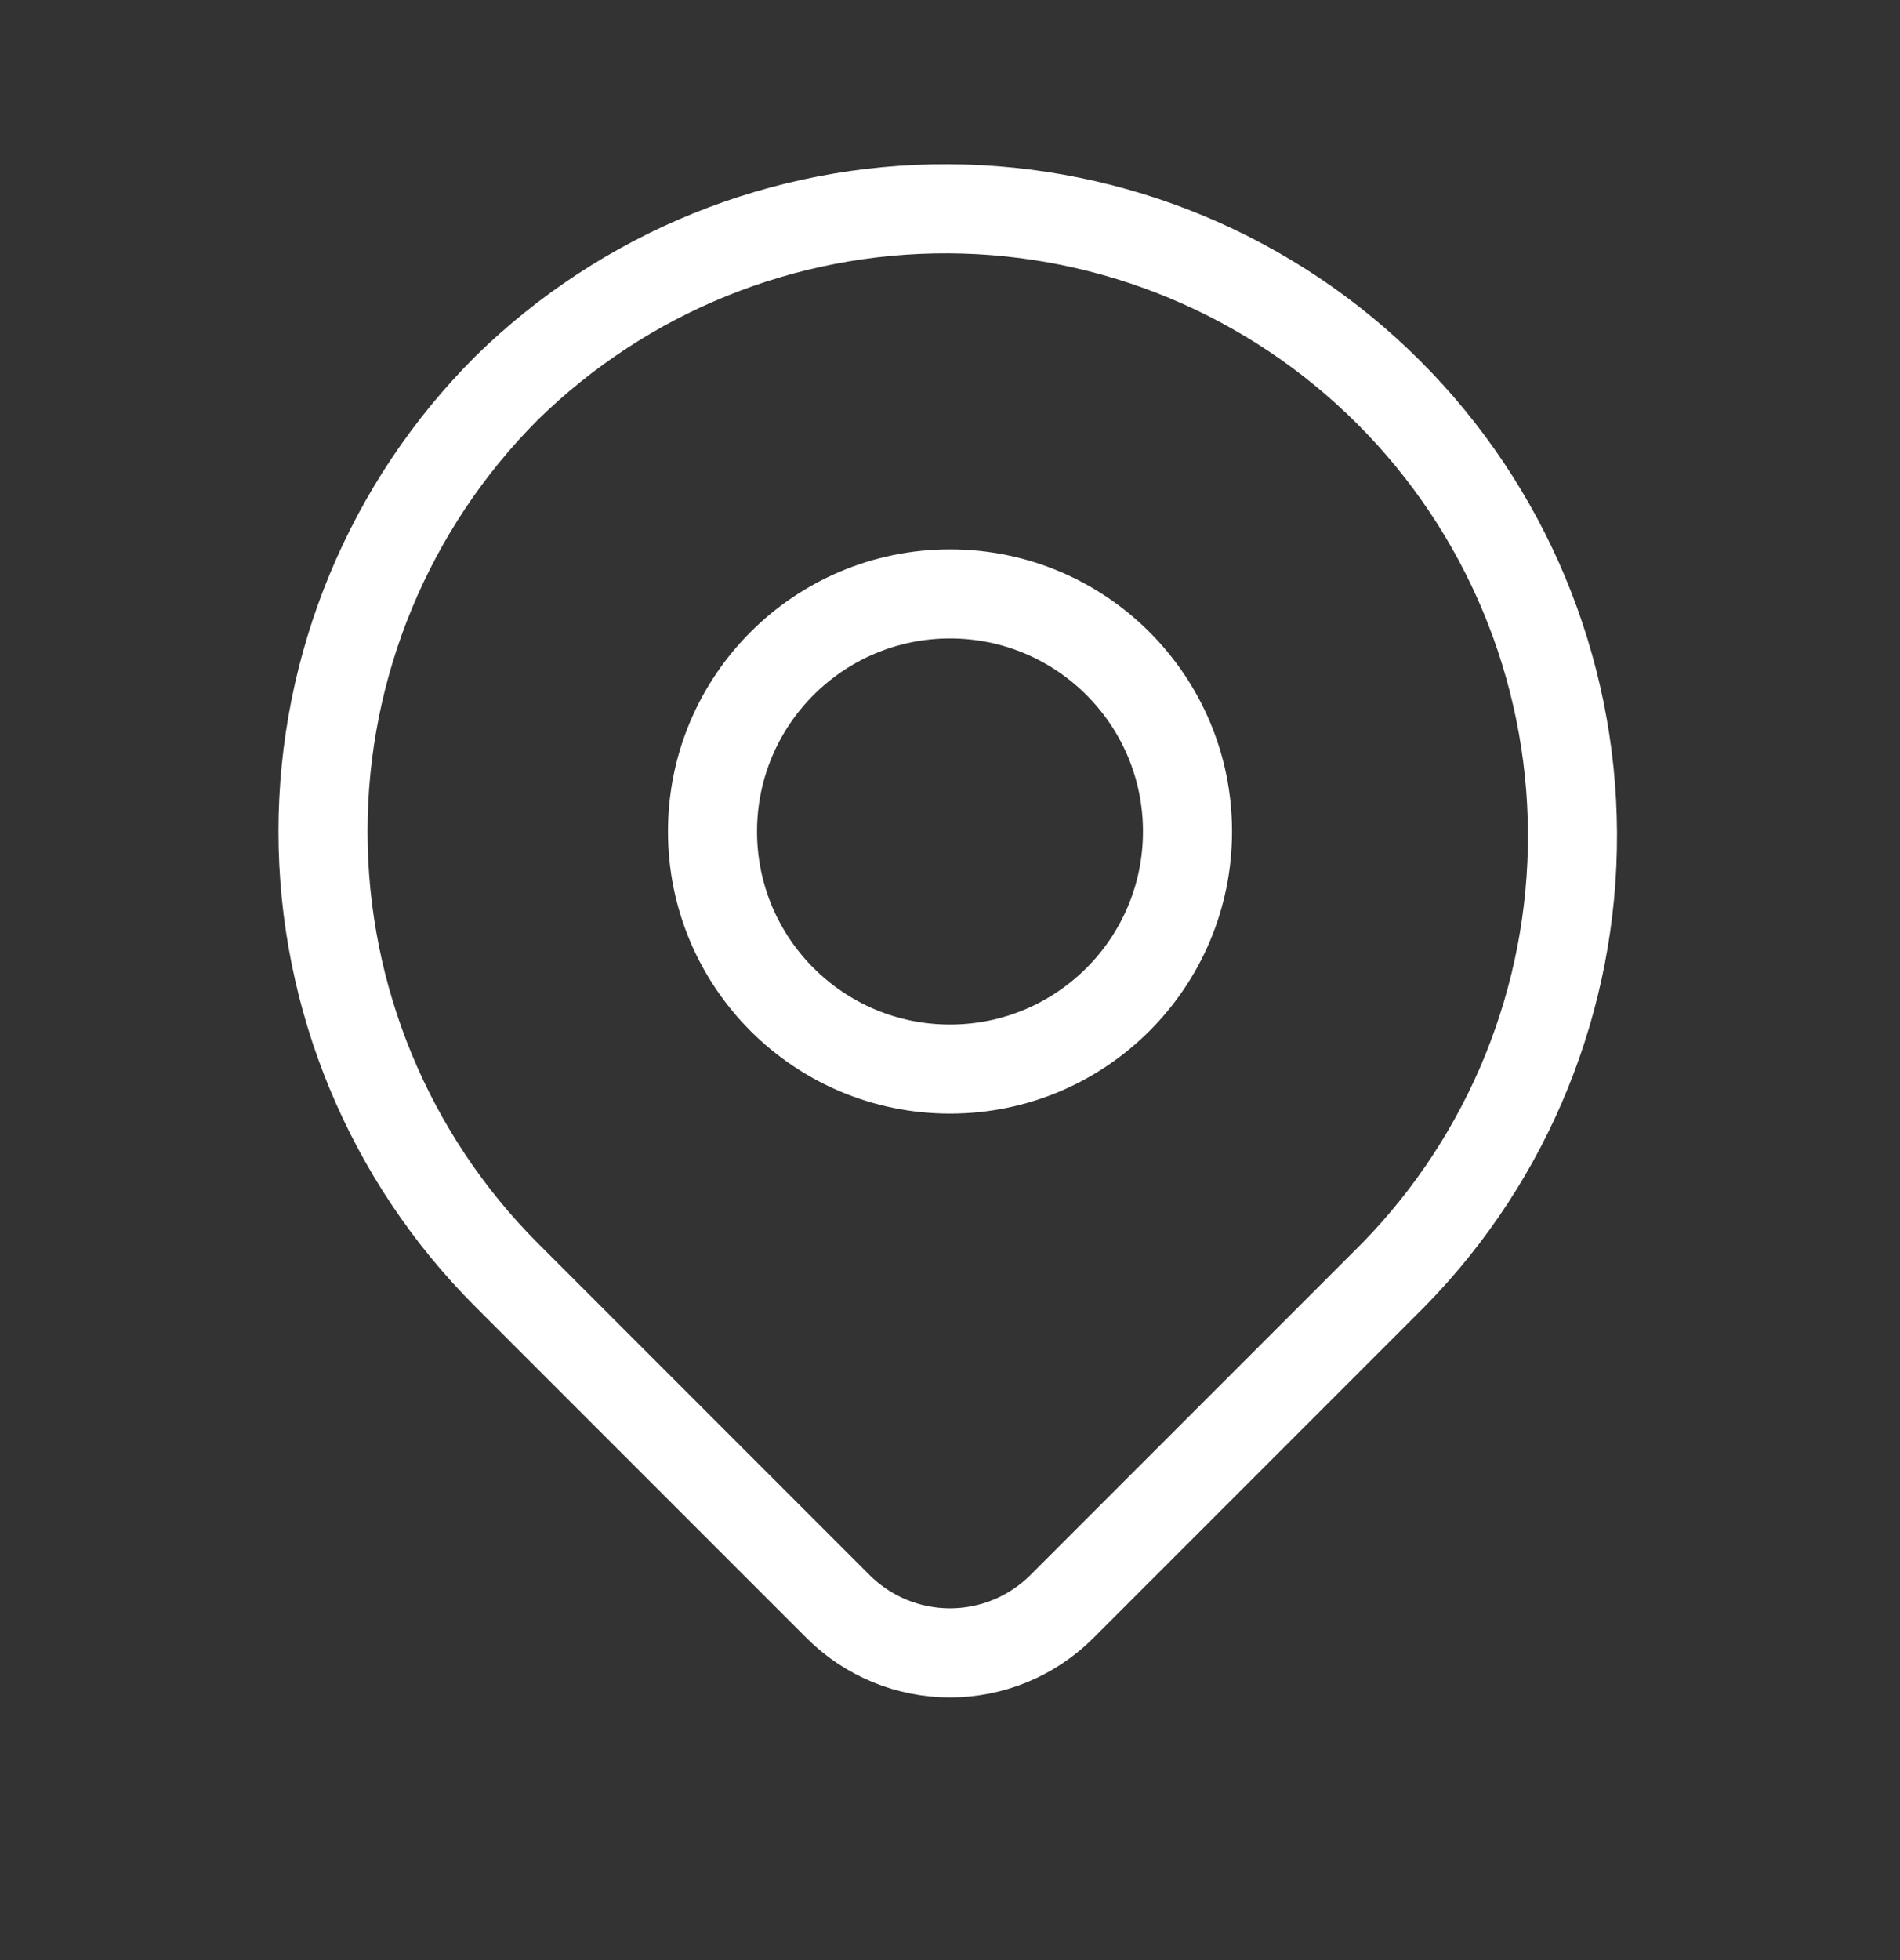
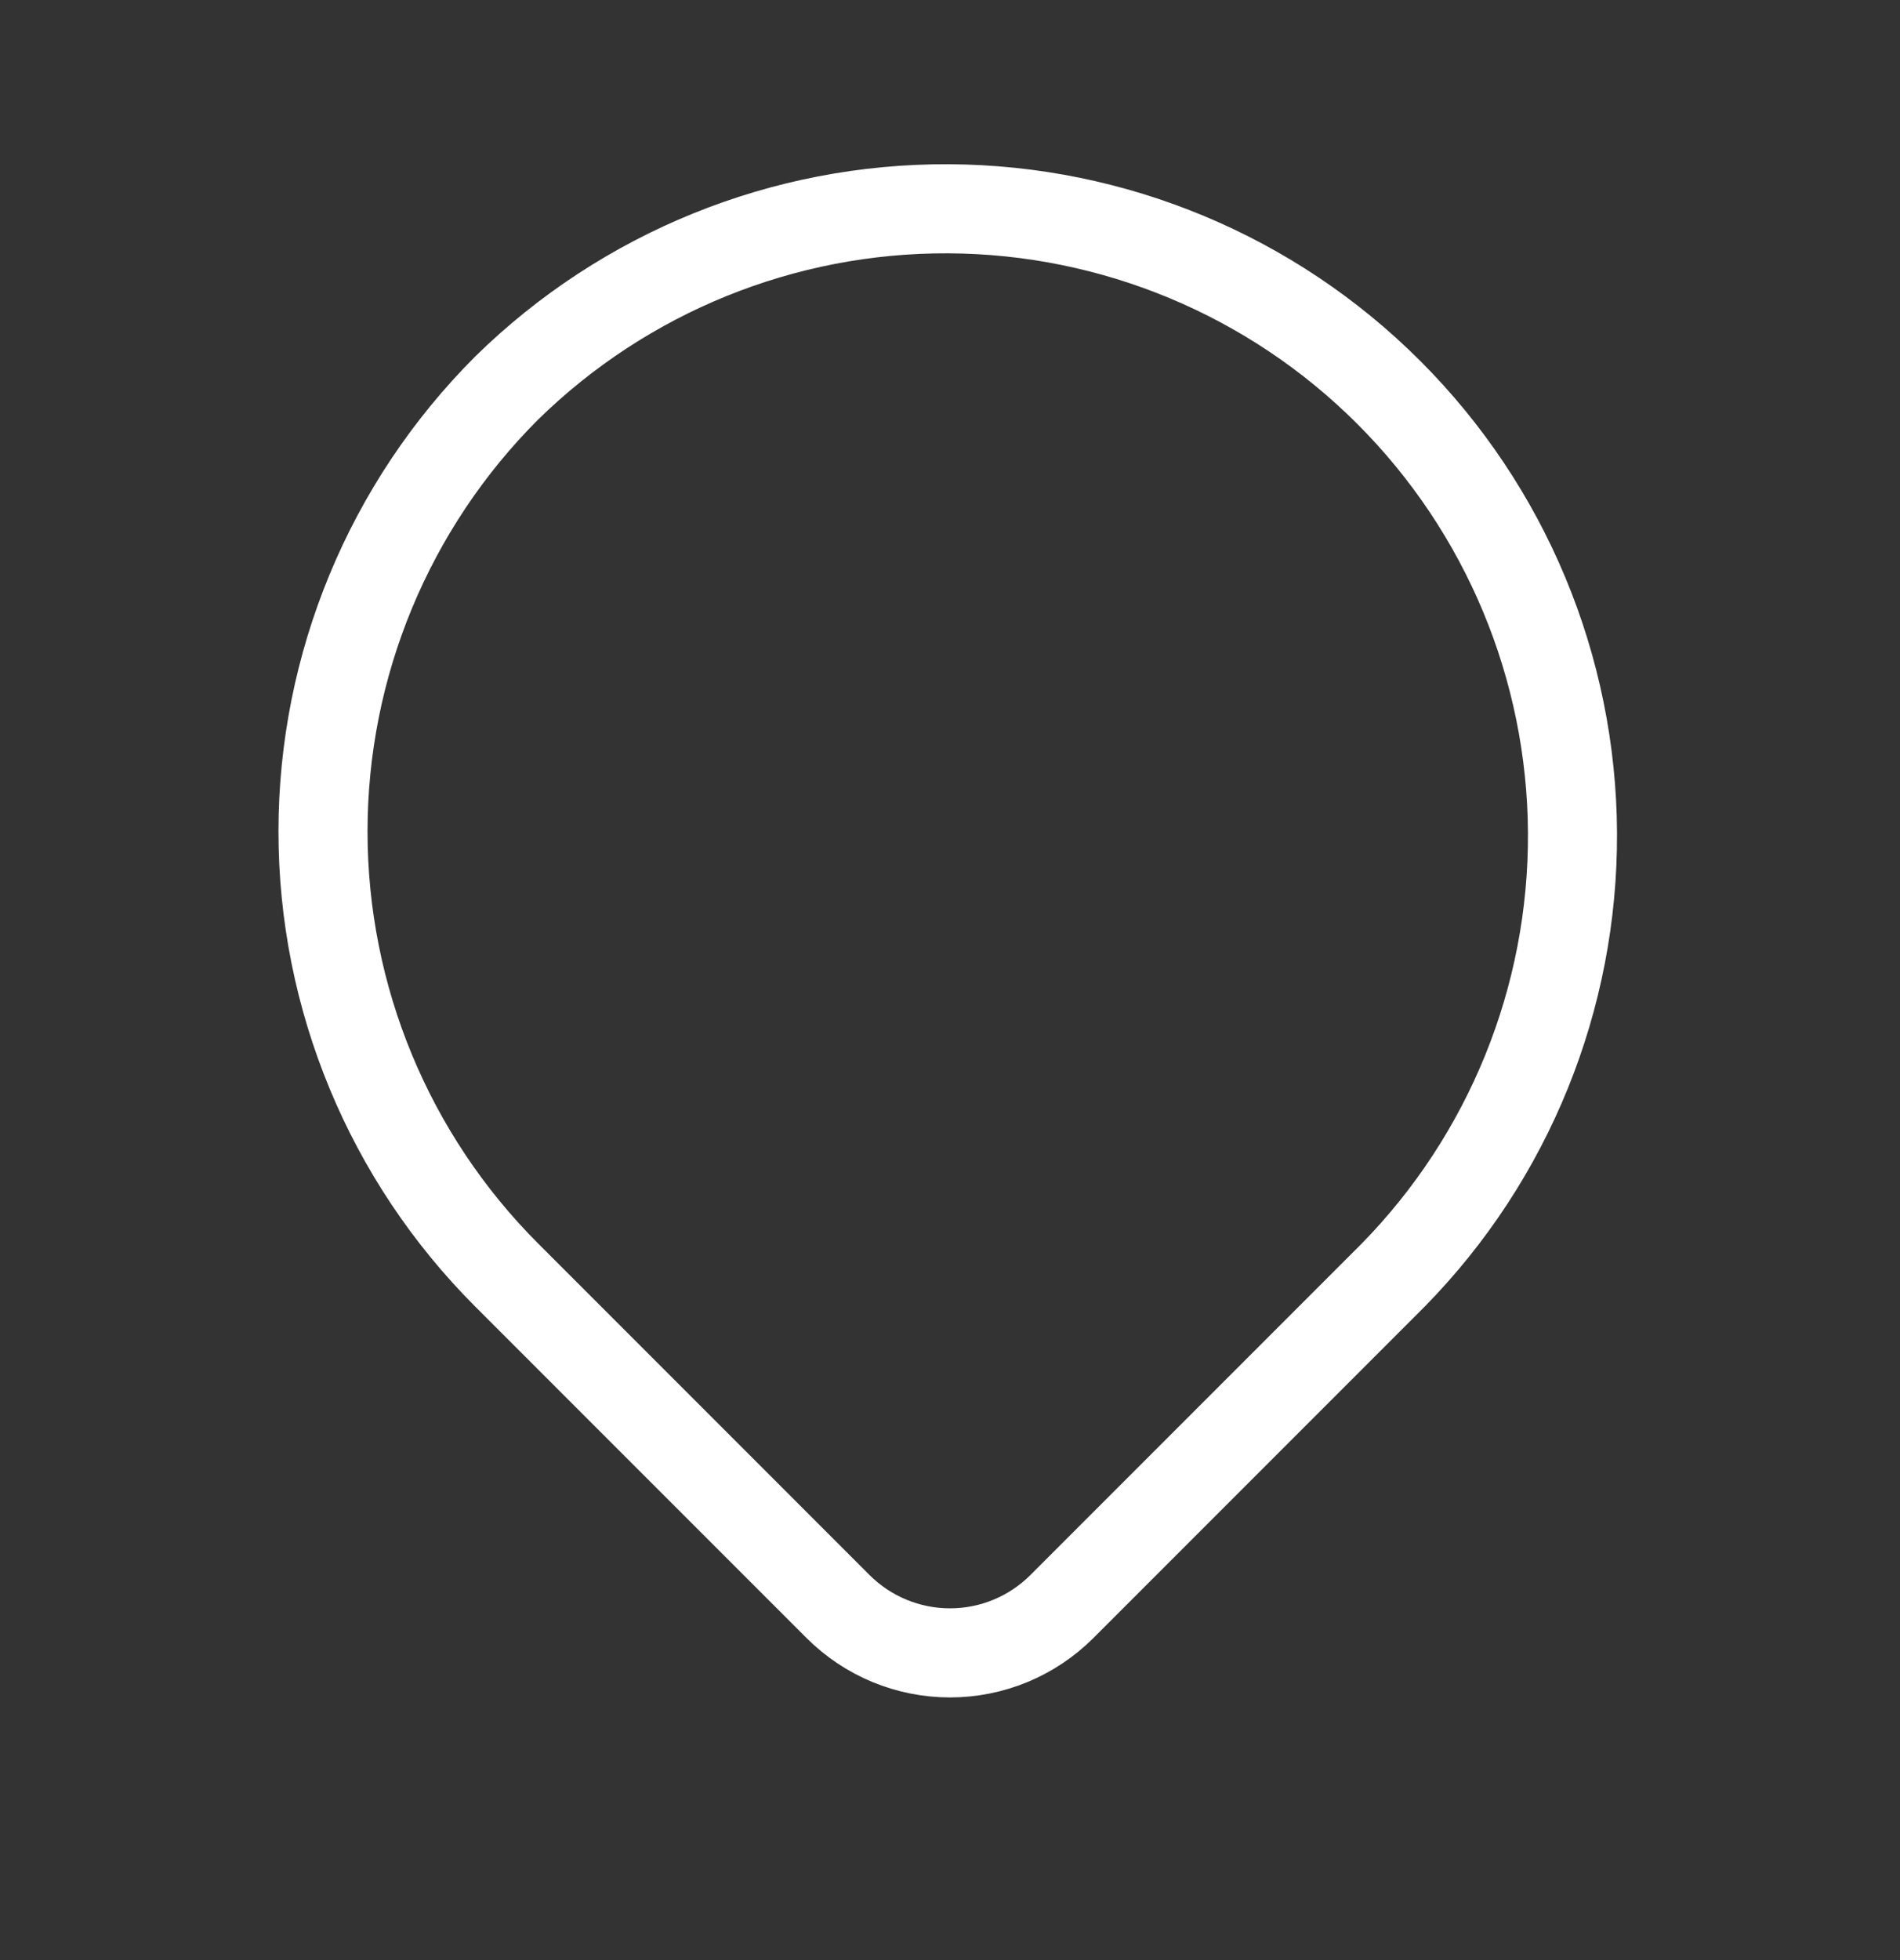
<svg xmlns="http://www.w3.org/2000/svg" width="32" height="33" viewBox="0 0 32 33" fill="none">
  <rect x="0" y="0" width="32" height="33" fill="#333333" stroke="none" />
  <path d="M8.533 6.533C10.52 4.585 13.195 3.501 15.978 3.515C18.76 3.529 21.424 4.64 23.391 6.608C25.359 8.575 26.47 11.239 26.484 14.021C26.498 16.804 25.414 19.479 23.466 21.466L17.885 27.047C17.385 27.547 16.707 27.828 16 27.828C15.293 27.828 14.614 27.547 14.114 27.047L8.533 21.466C6.553 19.486 5.44 16.8 5.44 13.999C5.44 11.199 6.553 8.513 8.533 6.533Z" stroke="white" stroke-width="1.5" stroke-linejoin="round" />
-   <path d="M16 17.999C18.209 17.999 20 16.209 20 13.999C20 11.79 18.209 9.999 16 9.999C13.791 9.999 12 11.79 12 13.999C12 16.209 13.791 17.999 16 17.999Z" stroke="white" stroke-width="1.5" stroke-linecap="round" stroke-linejoin="round" />
</svg>